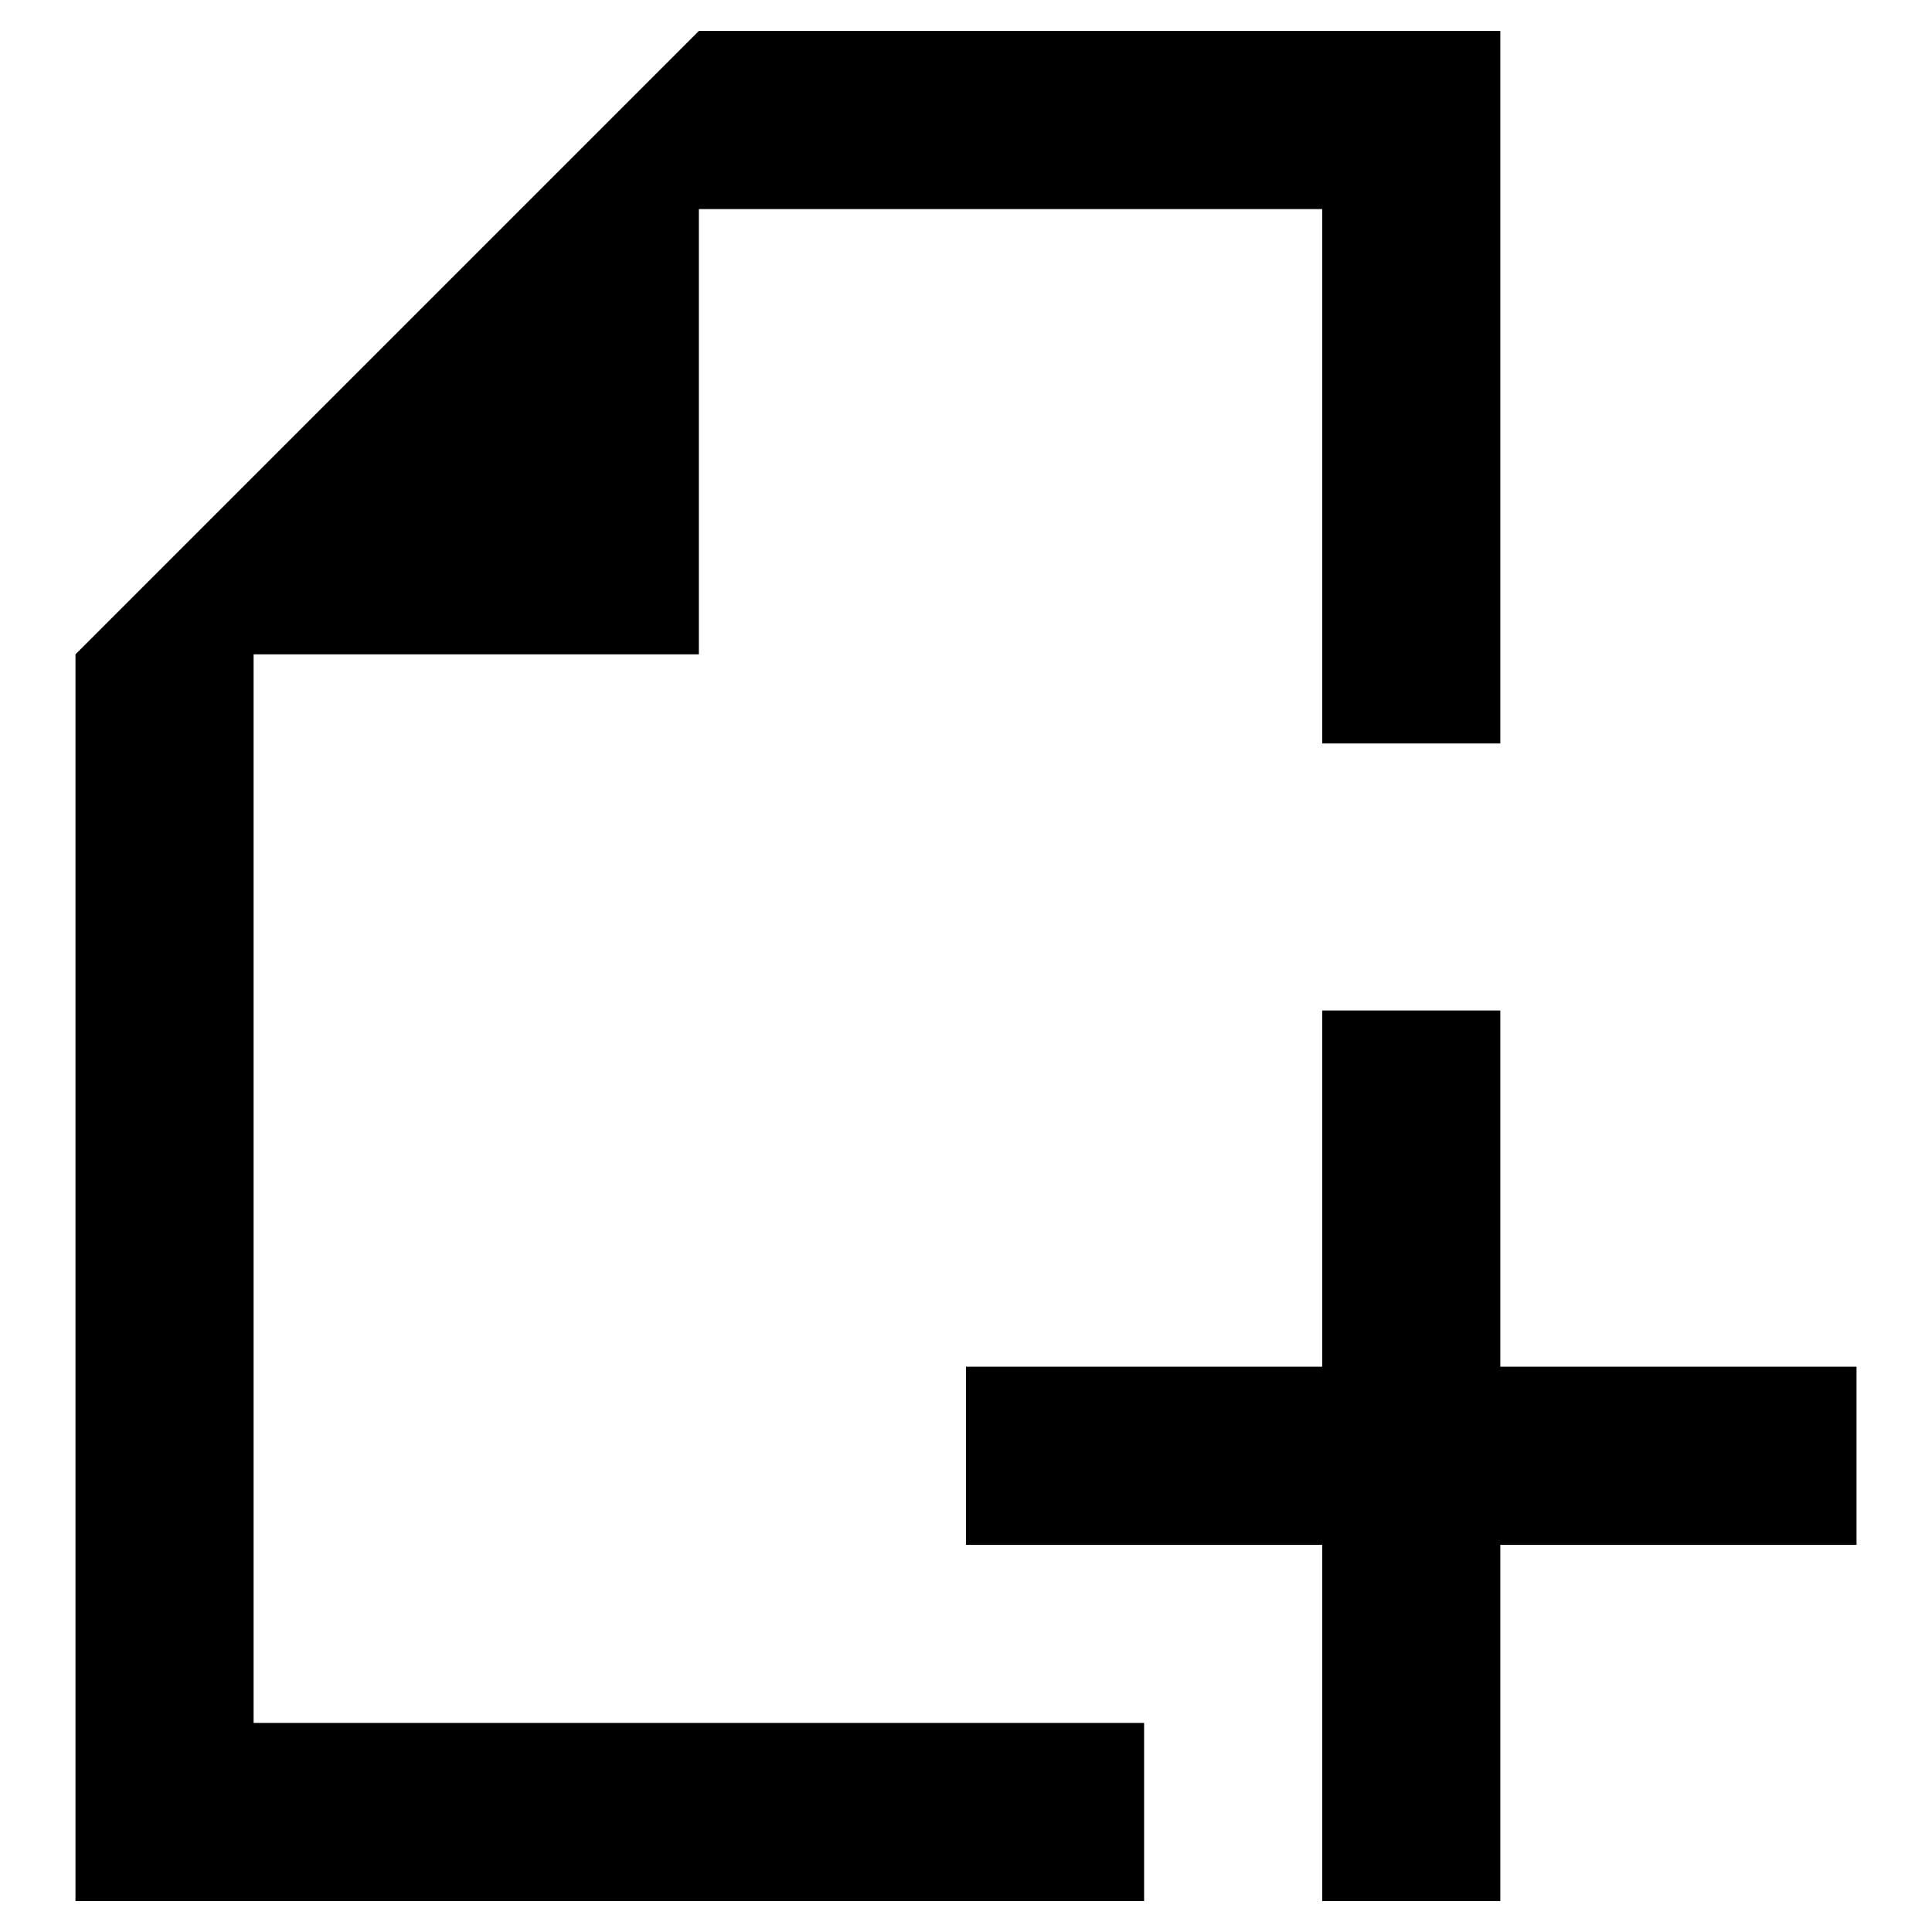
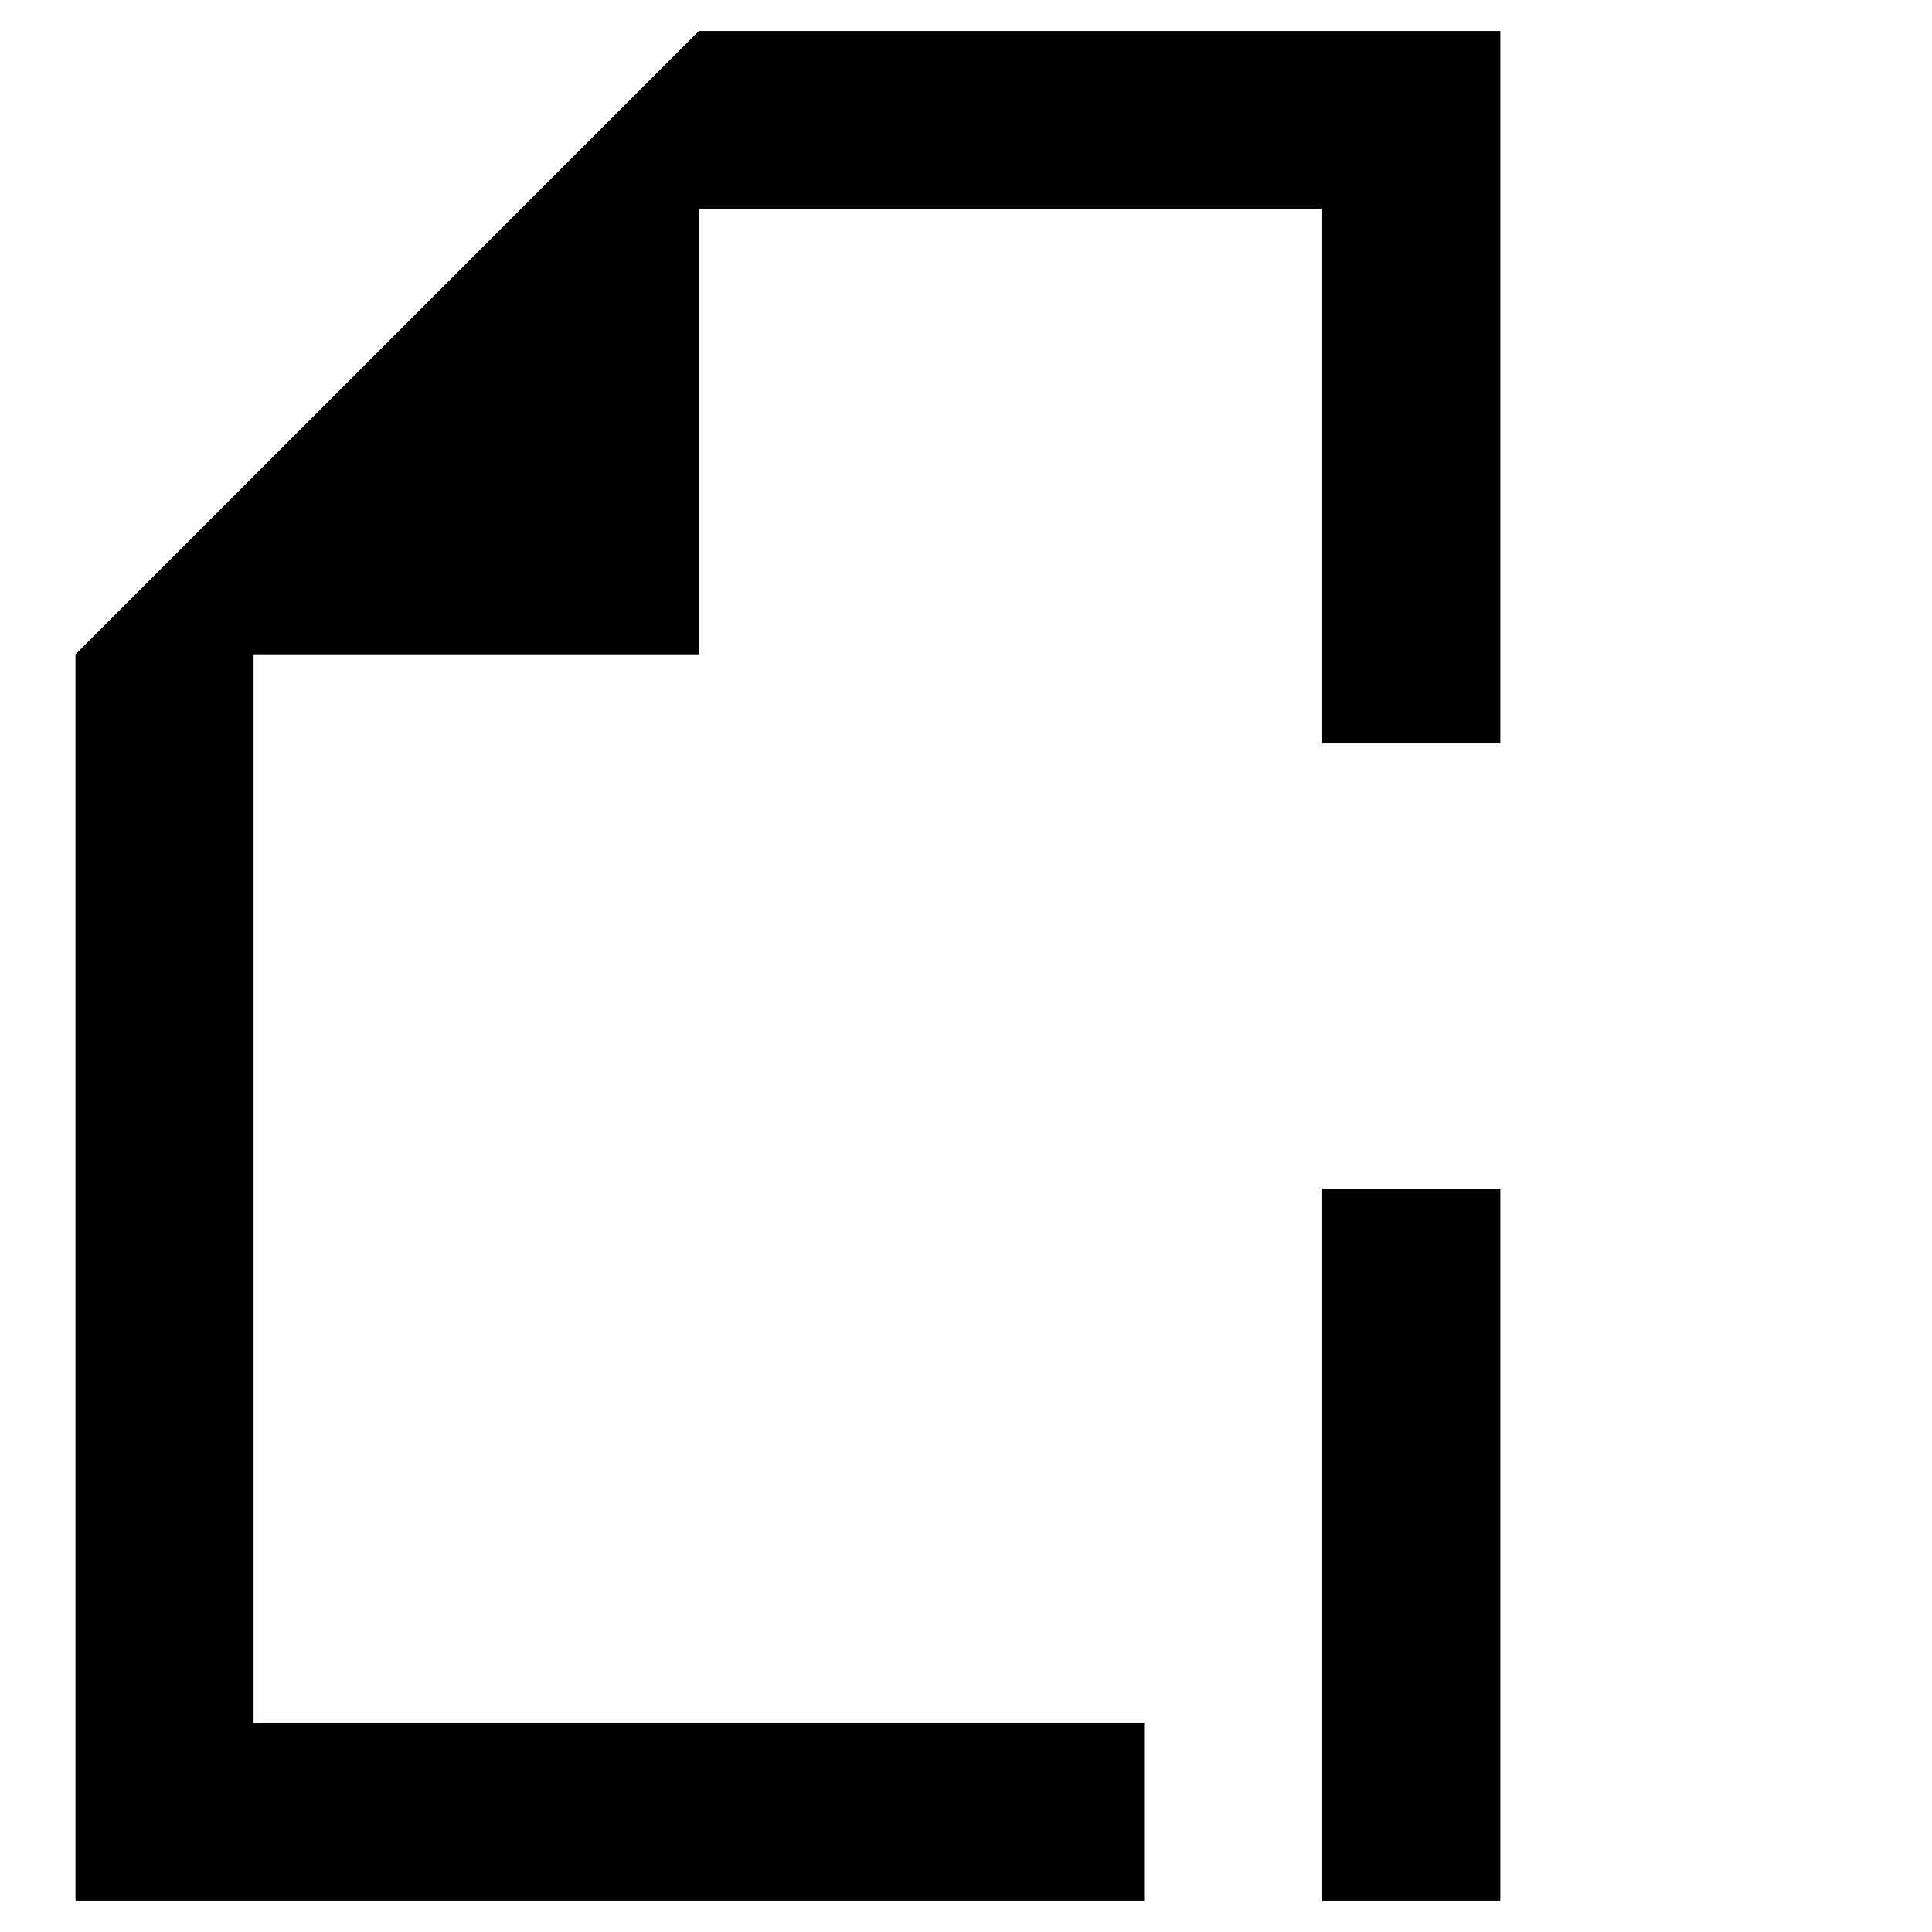
<svg xmlns="http://www.w3.org/2000/svg" version="1.1" x="0px" y="0px" viewBox="0 0 256 256" enable-background="new 0 0 256 256" xml:space="preserve">
  <g>
    <g>
-       <path fill="#000000" d="M246,204.7h-47.2v47.2h-23.6v-47.2H128v-23.6h47.2v-47.2h23.6v47.2H246V204.7z M175.2,27.7H92.6v59h-59v141.6h118v23.6H10V86.7L92.6,4.1h106.2v94.4h-23.6V27.7z" />
+       <path fill="#000000" d="M246,204.7h-47.2v47.2h-23.6v-47.2H128h47.2v-47.2h23.6v47.2H246V204.7z M175.2,27.7H92.6v59h-59v141.6h118v23.6H10V86.7L92.6,4.1h106.2v94.4h-23.6V27.7z" />
    </g>
  </g>
</svg>